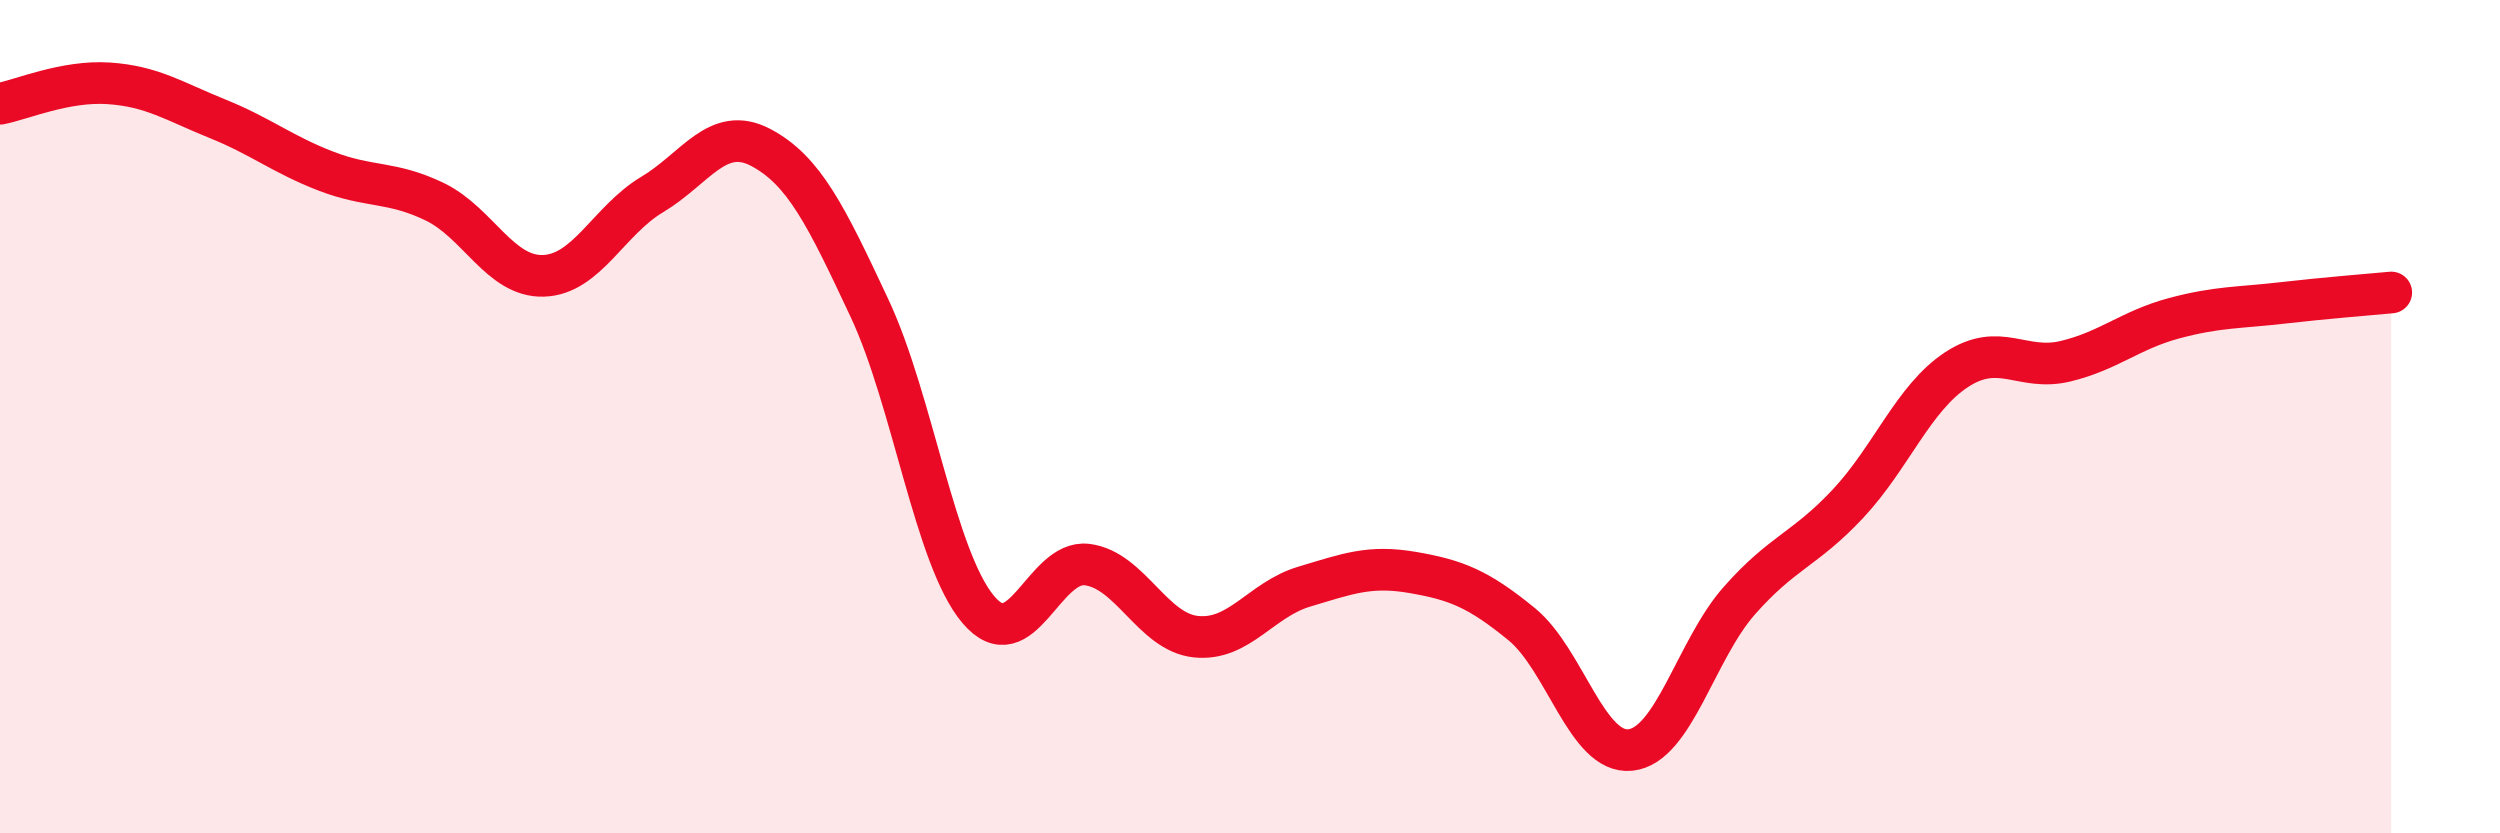
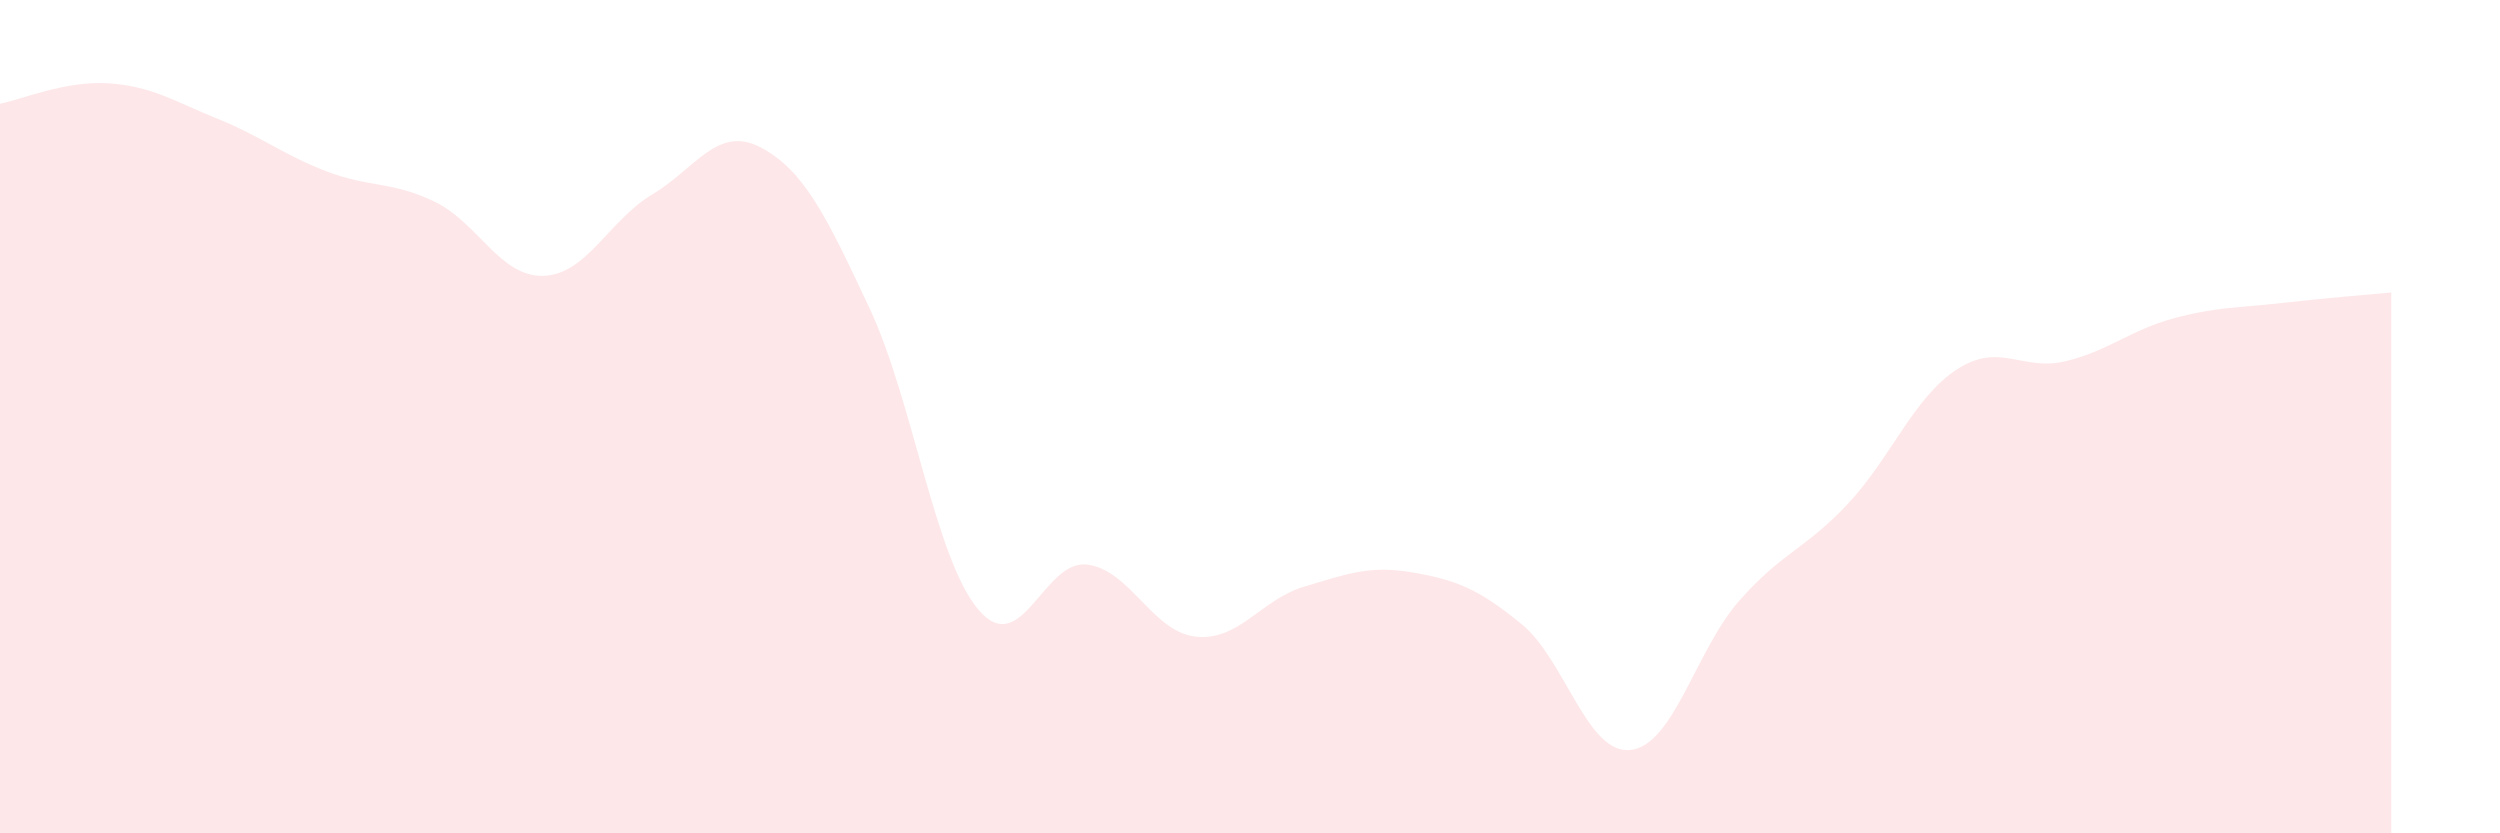
<svg xmlns="http://www.w3.org/2000/svg" width="60" height="20" viewBox="0 0 60 20">
  <path d="M 0,2.49 C 0.52,2.39 1.57,1.93 2.61,2 C 3.65,2.07 4.18,2.43 5.22,2.85 C 6.26,3.27 6.79,3.71 7.83,4.11 C 8.87,4.51 9.39,4.34 10.43,4.84 C 11.47,5.34 12,6.65 13.04,6.62 C 14.08,6.59 14.61,5.29 15.65,4.67 C 16.69,4.05 17.22,2.99 18.26,3.54 C 19.3,4.09 19.83,5.18 20.87,7.4 C 21.91,9.62 22.44,13.4 23.48,14.63 C 24.52,15.86 25.05,13.42 26.09,13.55 C 27.13,13.68 27.66,15.17 28.7,15.28 C 29.74,15.39 30.26,14.39 31.3,14.08 C 32.34,13.77 32.87,13.56 33.91,13.74 C 34.95,13.92 35.48,14.13 36.52,14.98 C 37.56,15.83 38.09,18.11 39.13,18 C 40.17,17.89 40.7,15.6 41.74,14.42 C 42.78,13.24 43.31,13.2 44.35,12.09 C 45.39,10.98 45.92,9.55 46.96,8.87 C 48,8.19 48.53,8.92 49.57,8.67 C 50.61,8.42 51.13,7.92 52.17,7.64 C 53.21,7.36 53.74,7.39 54.78,7.27 C 55.82,7.15 56.87,7.07 57.39,7.02L57.39 20L0 20Z" fill="#EB0A25" opacity="0.1" stroke-linecap="round" stroke-linejoin="round" />
-   <path d="M 0,2.49 C 0.52,2.39 1.57,1.93 2.61,2 C 3.65,2.07 4.18,2.43 5.22,2.85 C 6.26,3.27 6.79,3.71 7.83,4.11 C 8.87,4.51 9.39,4.34 10.43,4.84 C 11.47,5.34 12,6.65 13.04,6.62 C 14.08,6.59 14.61,5.29 15.65,4.67 C 16.69,4.05 17.22,2.99 18.26,3.54 C 19.3,4.09 19.83,5.18 20.87,7.4 C 21.91,9.62 22.44,13.4 23.48,14.63 C 24.52,15.86 25.05,13.42 26.09,13.55 C 27.13,13.68 27.66,15.17 28.7,15.28 C 29.74,15.39 30.26,14.39 31.3,14.08 C 32.34,13.77 32.87,13.56 33.91,13.74 C 34.95,13.92 35.48,14.13 36.52,14.98 C 37.56,15.83 38.09,18.11 39.13,18 C 40.17,17.89 40.7,15.6 41.74,14.42 C 42.78,13.24 43.31,13.2 44.35,12.09 C 45.39,10.98 45.92,9.55 46.96,8.87 C 48,8.19 48.53,8.92 49.57,8.67 C 50.61,8.42 51.13,7.92 52.17,7.64 C 53.21,7.36 53.74,7.39 54.78,7.27 C 55.82,7.15 56.87,7.07 57.39,7.02" stroke="#EB0A25" stroke-width="1" fill="none" stroke-linecap="round" stroke-linejoin="round" />
</svg>